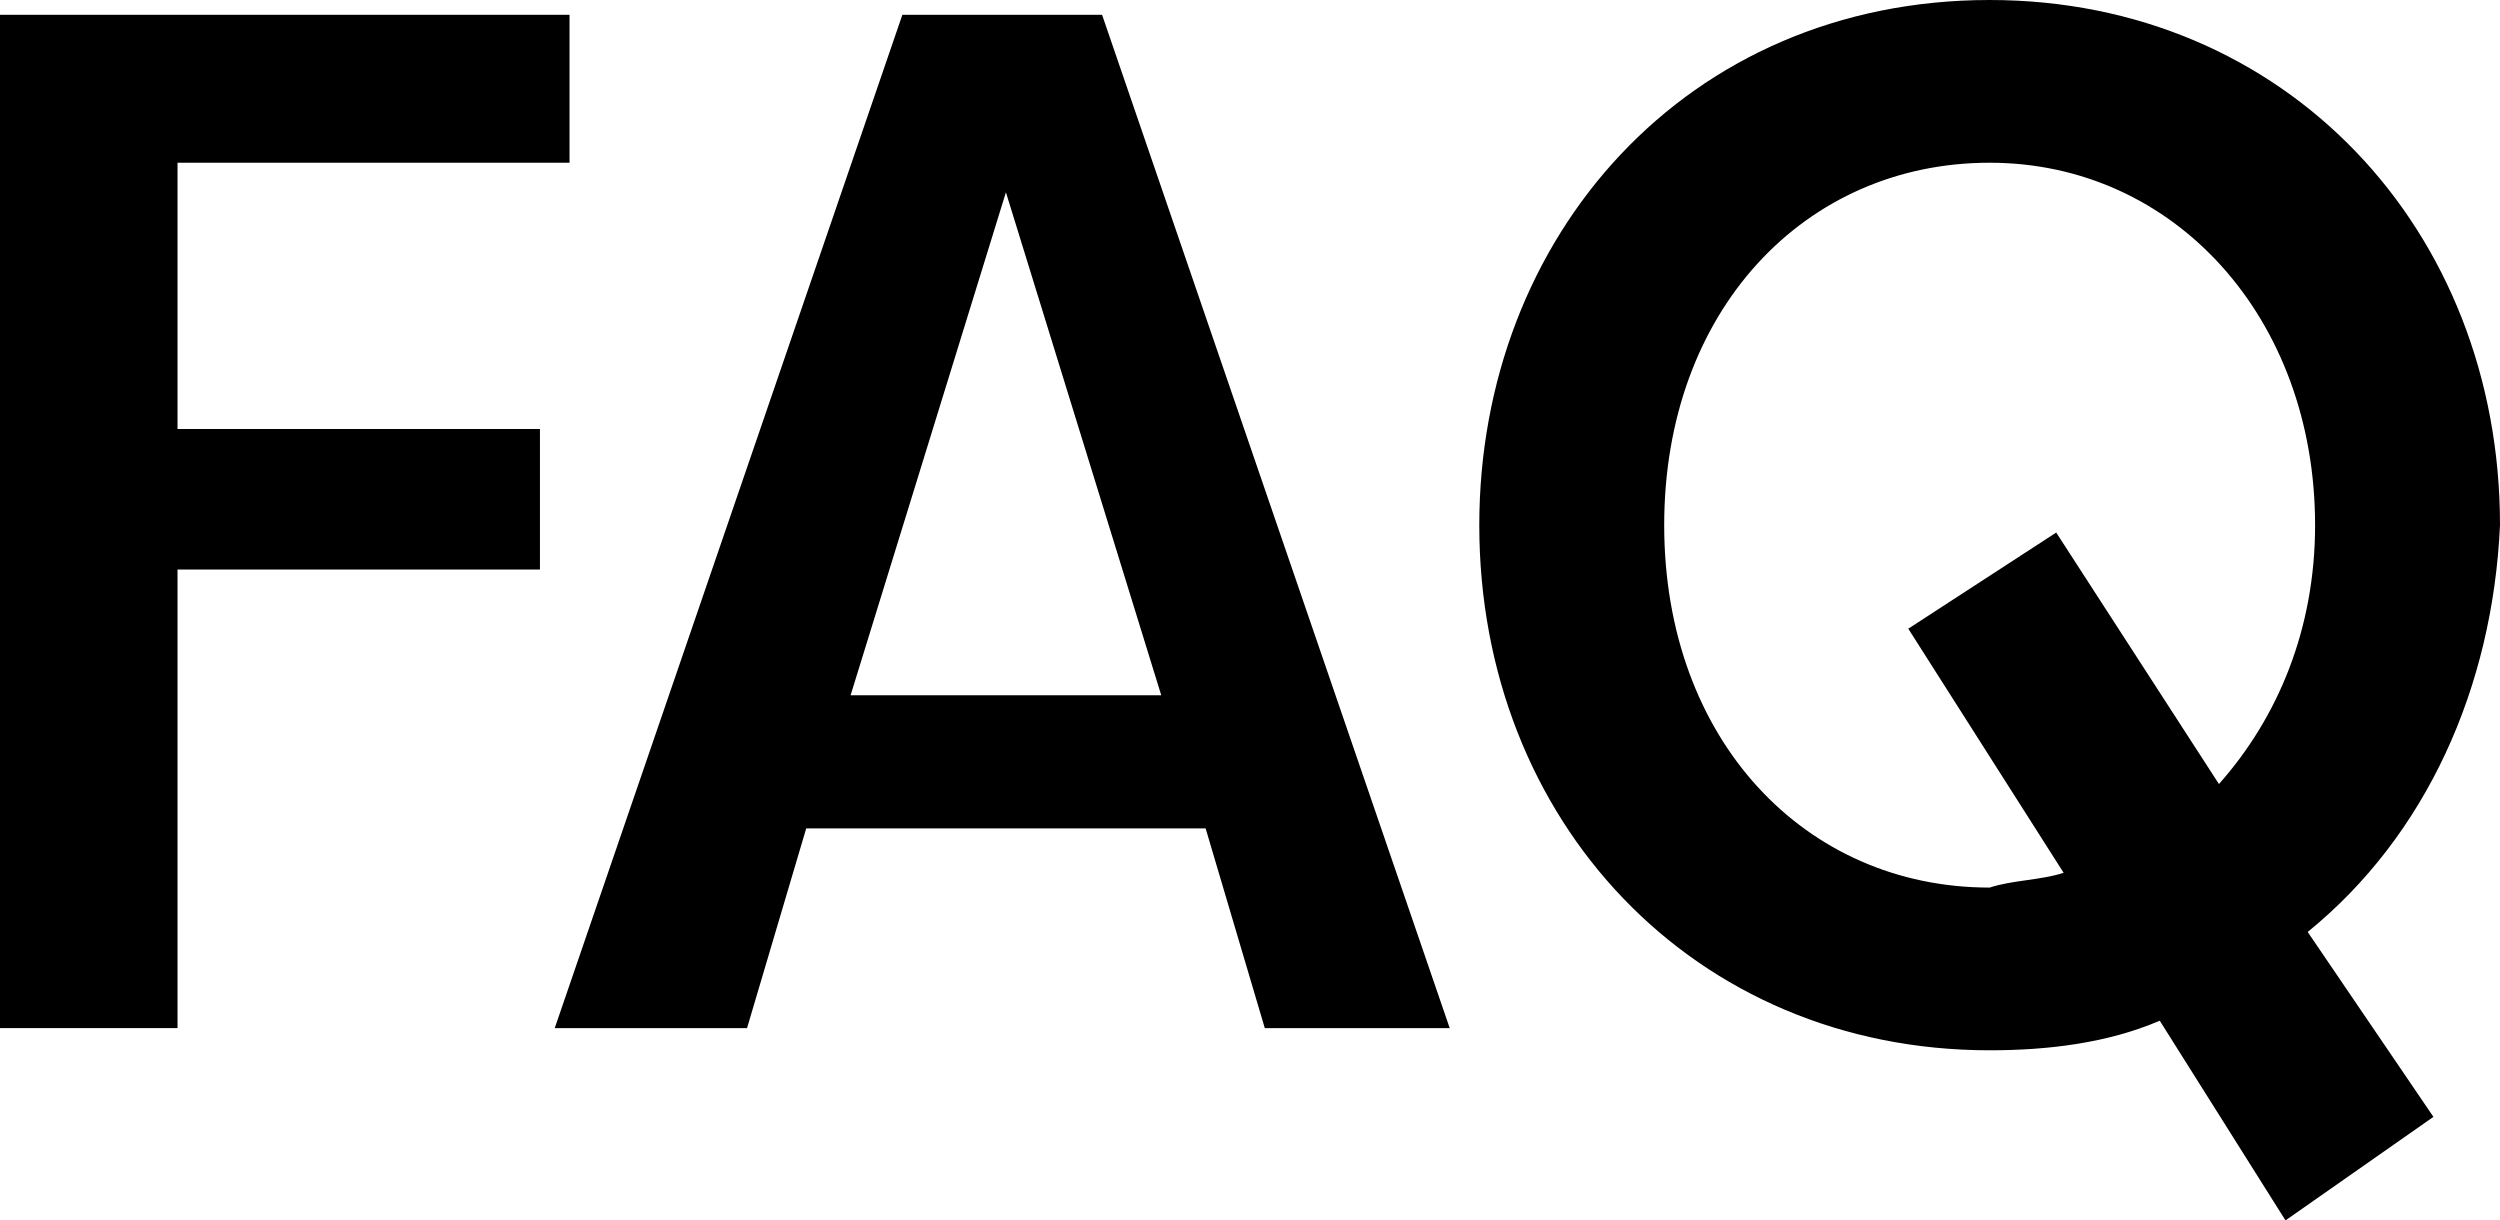
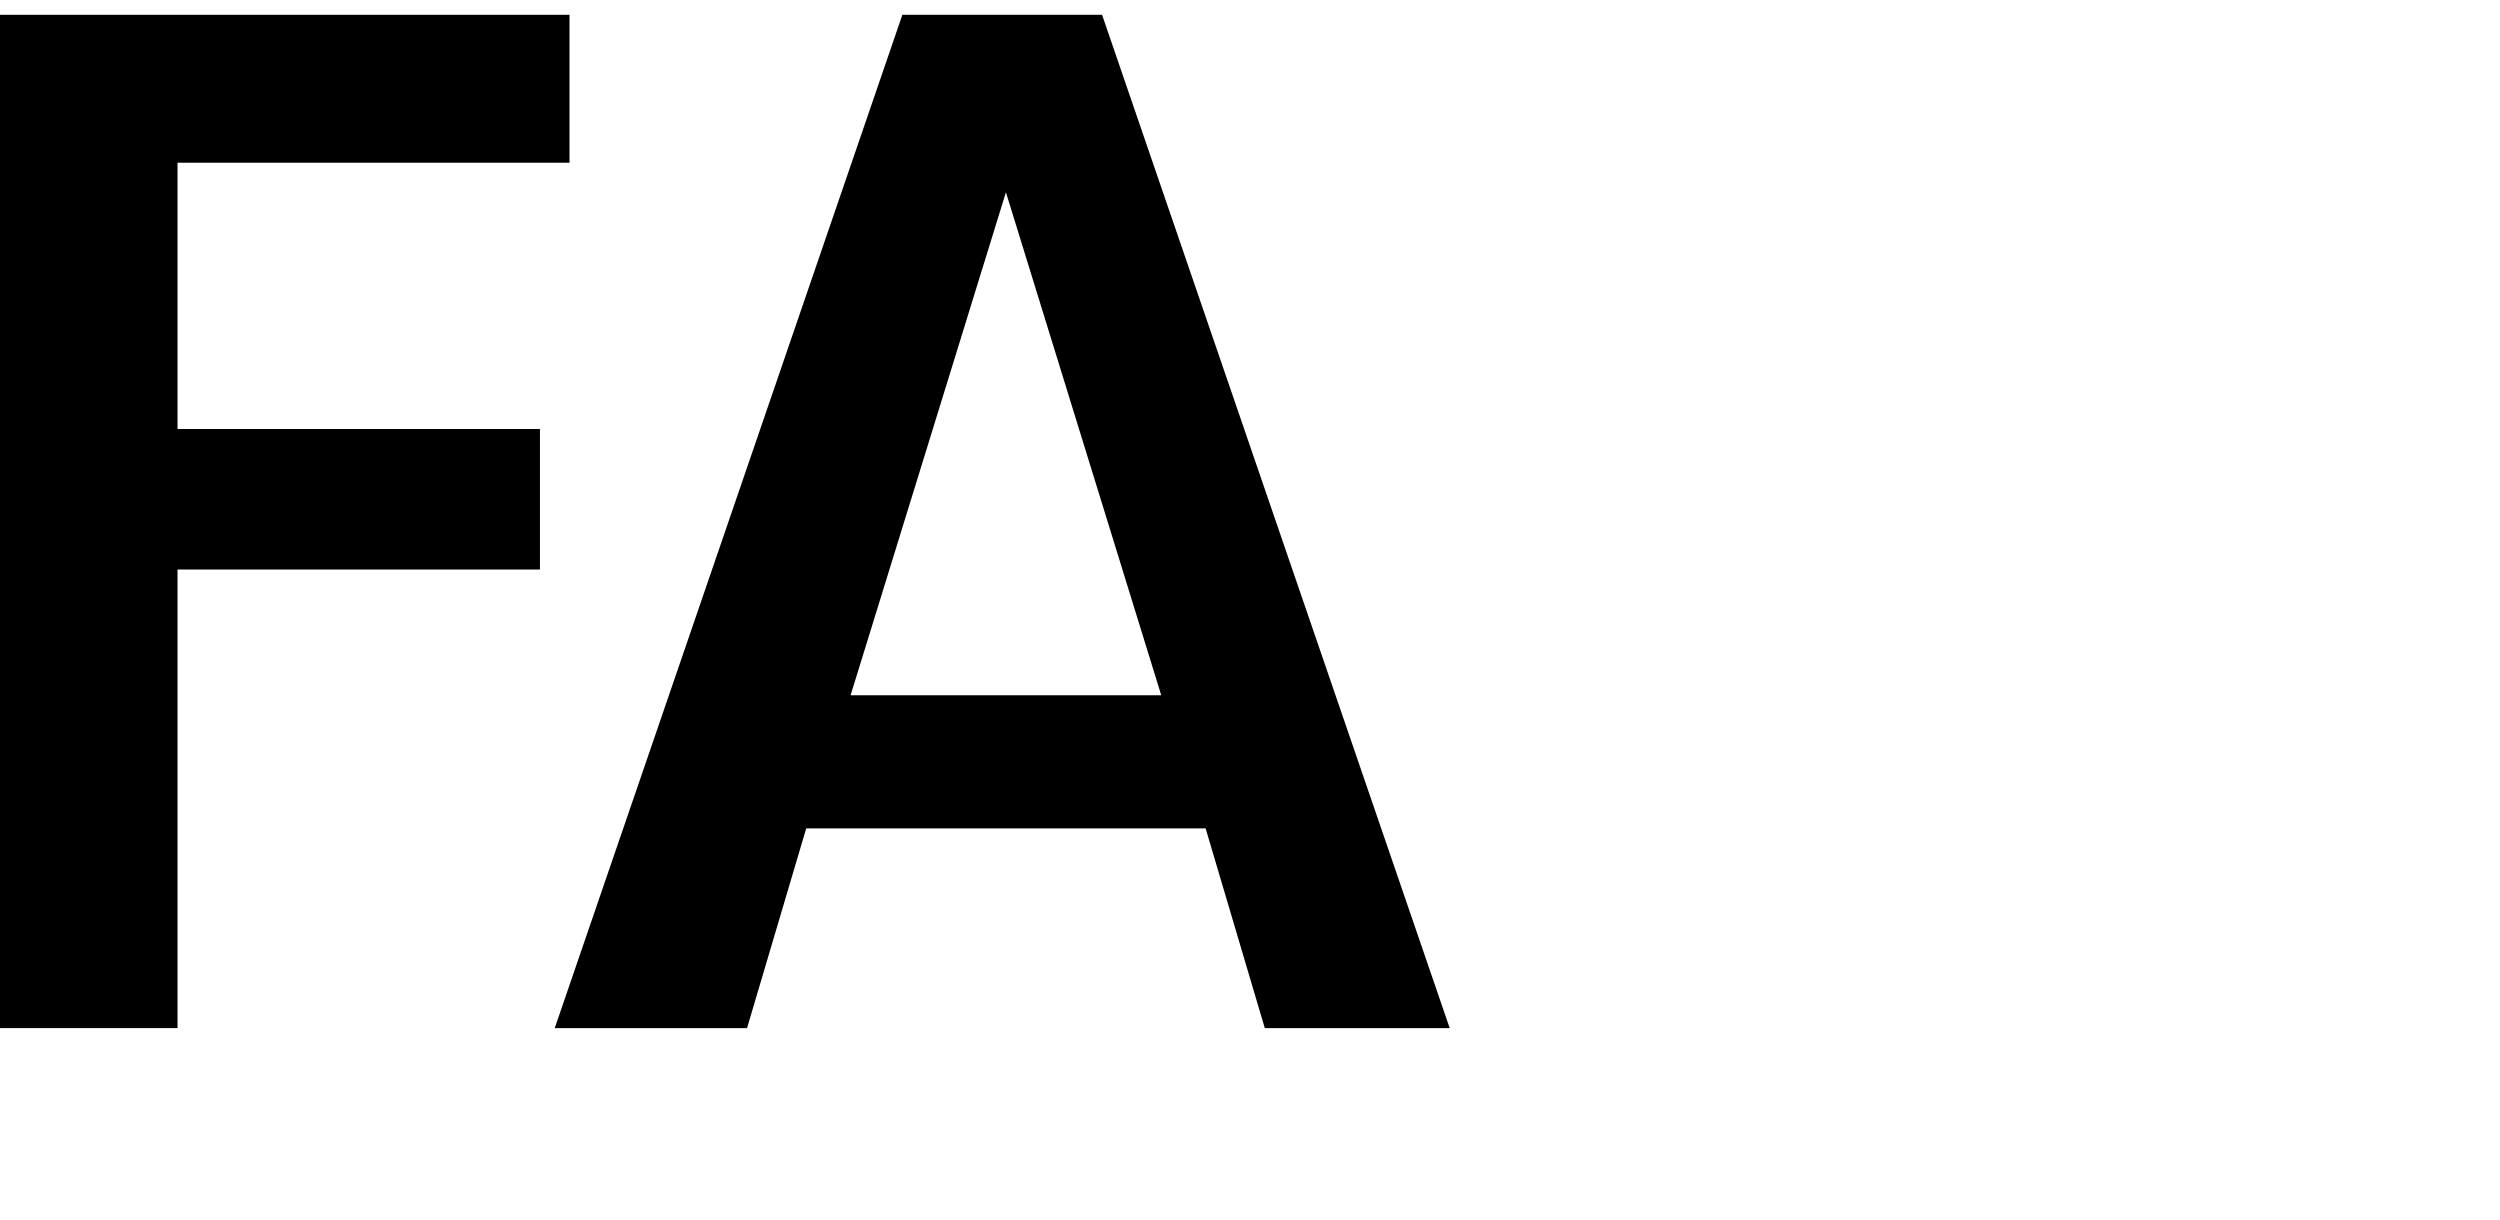
<svg xmlns="http://www.w3.org/2000/svg" version="1.1" id="Lager_1" x="0px" y="0px" style="enable-background:new 0 0 34 16.5;" xml:space="preserve" viewBox="0 0 33.8 16.5">
  <g>
    <path d="M2.4,2.2v3.6h4.9v1.9H2.4v6.2H0V0.2h7.7v2H2.4z" />
    <path d="M16.3,11.2h-5.4l-0.8,2.7H7.5l4.7-13.7h2.7l4.7,13.7h-2.5L16.3,11.2z M15.7,9.4l-2.1-6.8l-2.1,6.8H15.7z" />
-     <path d="M31.2,12.6l1.7,2.5l-2,1.4l-1.7-2.7c-0.7,0.3-1.5,0.4-2.3,0.4c-4,0-6.9-3.1-6.9-7.1C20,3.2,22.8,0,26.9,0   c4,0,6.9,3.1,6.9,7.1C33.7,9.3,32.8,11.3,31.2,12.6z M27.9,11.8l-2.1-3.3l2-1.3l2.2,3.4c0.8-0.9,1.3-2.1,1.3-3.5   c0-2.8-1.9-4.9-4.4-4.9s-4.4,2-4.4,4.9s1.9,4.9,4.4,4.9C27.2,11.9,27.6,11.9,27.9,11.8z" />
  </g>
</svg>